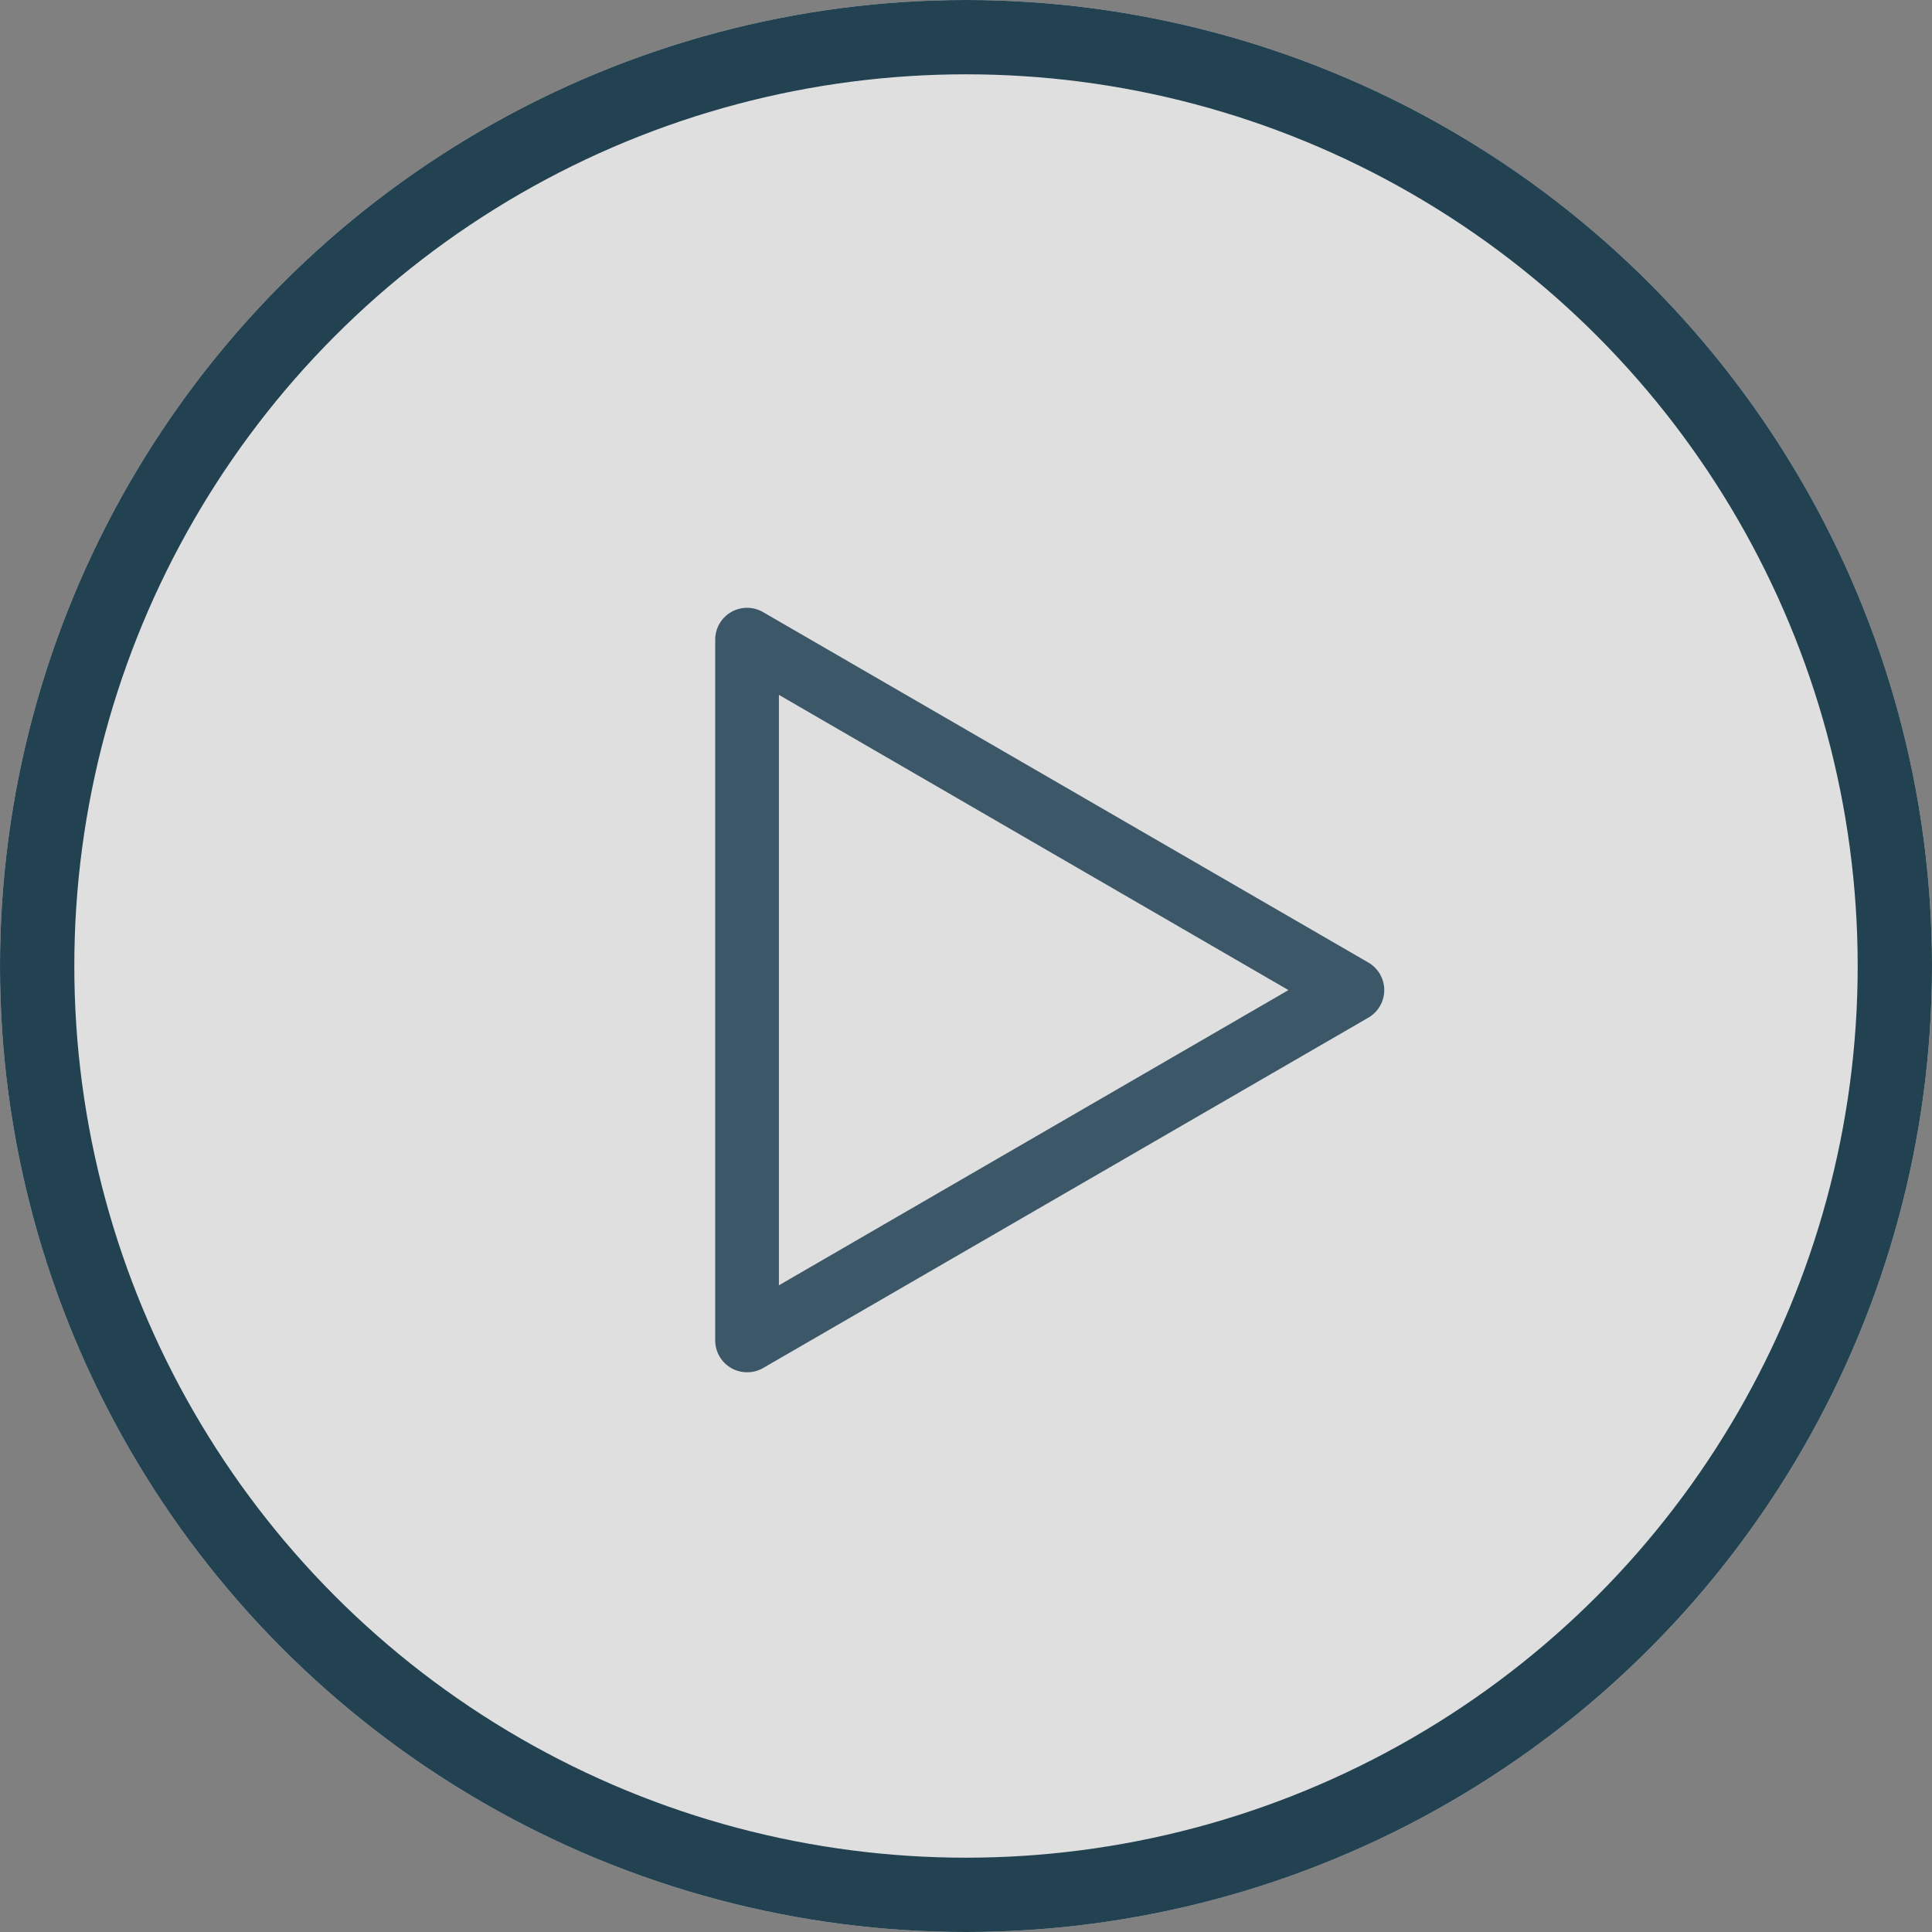
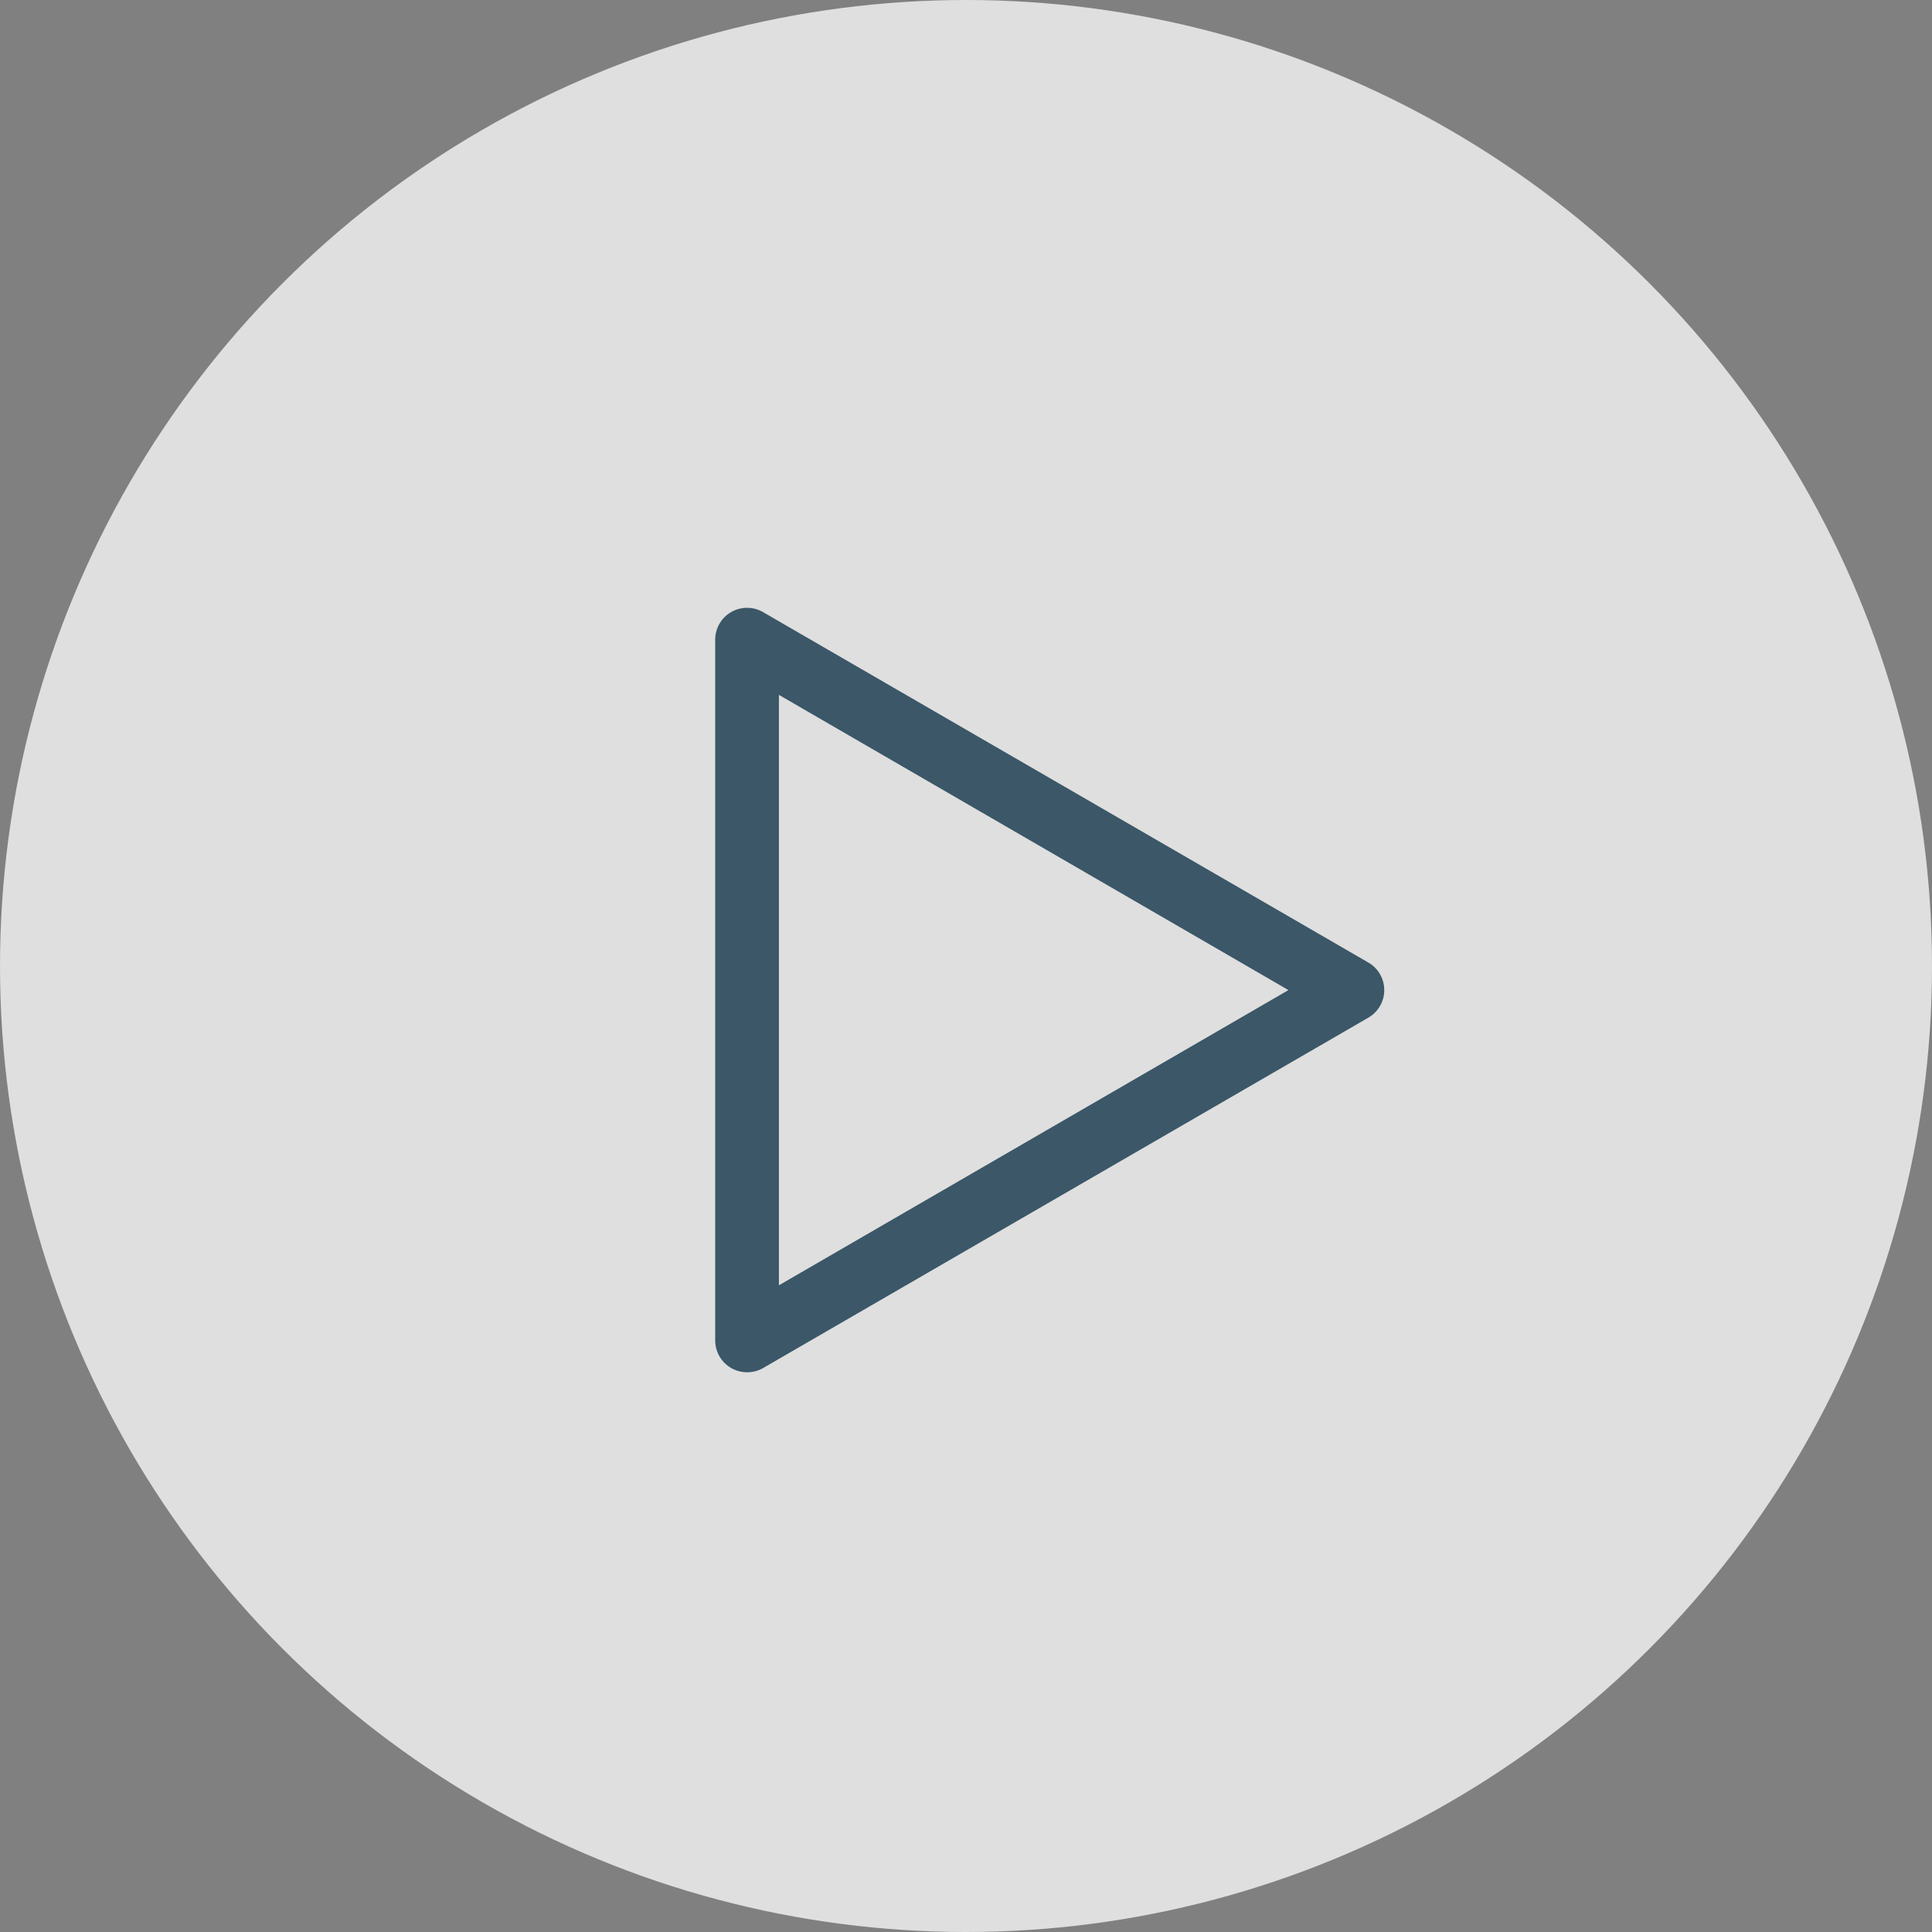
<svg xmlns="http://www.w3.org/2000/svg" width="104" height="104" viewBox="0 0 104 104">
  <rect x="0" y="0" width="104" height="104" fill="#808080" stroke="none" />
  <g id="Group_871" data-name="Group 871" transform="translate(-925 -15155)">
    <g id="Ellipse_22" data-name="Ellipse 22" transform="translate(925 15155)" fill="#fff" stroke="#022b41" stroke-width="4" opacity="0.746">
      <circle cx="52" cy="52" r="52" stroke="none" />
-       <circle cx="52" cy="52" r="50" fill="none" />
    </g>
-     <path id="play" d="M8.464,45.646A1.714,1.714,0,0,1,6.75,43.932V6.217A1.715,1.715,0,0,1,9.322,4.725L41.894,23.582a1.714,1.714,0,0,1,0,2.984L9.322,45.423A1.714,1.714,0,0,1,8.464,45.646ZM10.179,9.182V40.965L37.608,25.074Z" transform="translate(956.75 15183.223)" fill="#062b41" opacity="0.752" />
+     <path id="play" d="M8.464,45.646A1.714,1.714,0,0,1,6.75,43.932V6.217A1.715,1.715,0,0,1,9.322,4.725L41.894,23.582a1.714,1.714,0,0,1,0,2.984L9.322,45.423A1.714,1.714,0,0,1,8.464,45.646ZM10.179,9.182V40.965L37.608,25.074" transform="translate(956.75 15183.223)" fill="#062b41" opacity="0.752" />
  </g>
</svg>